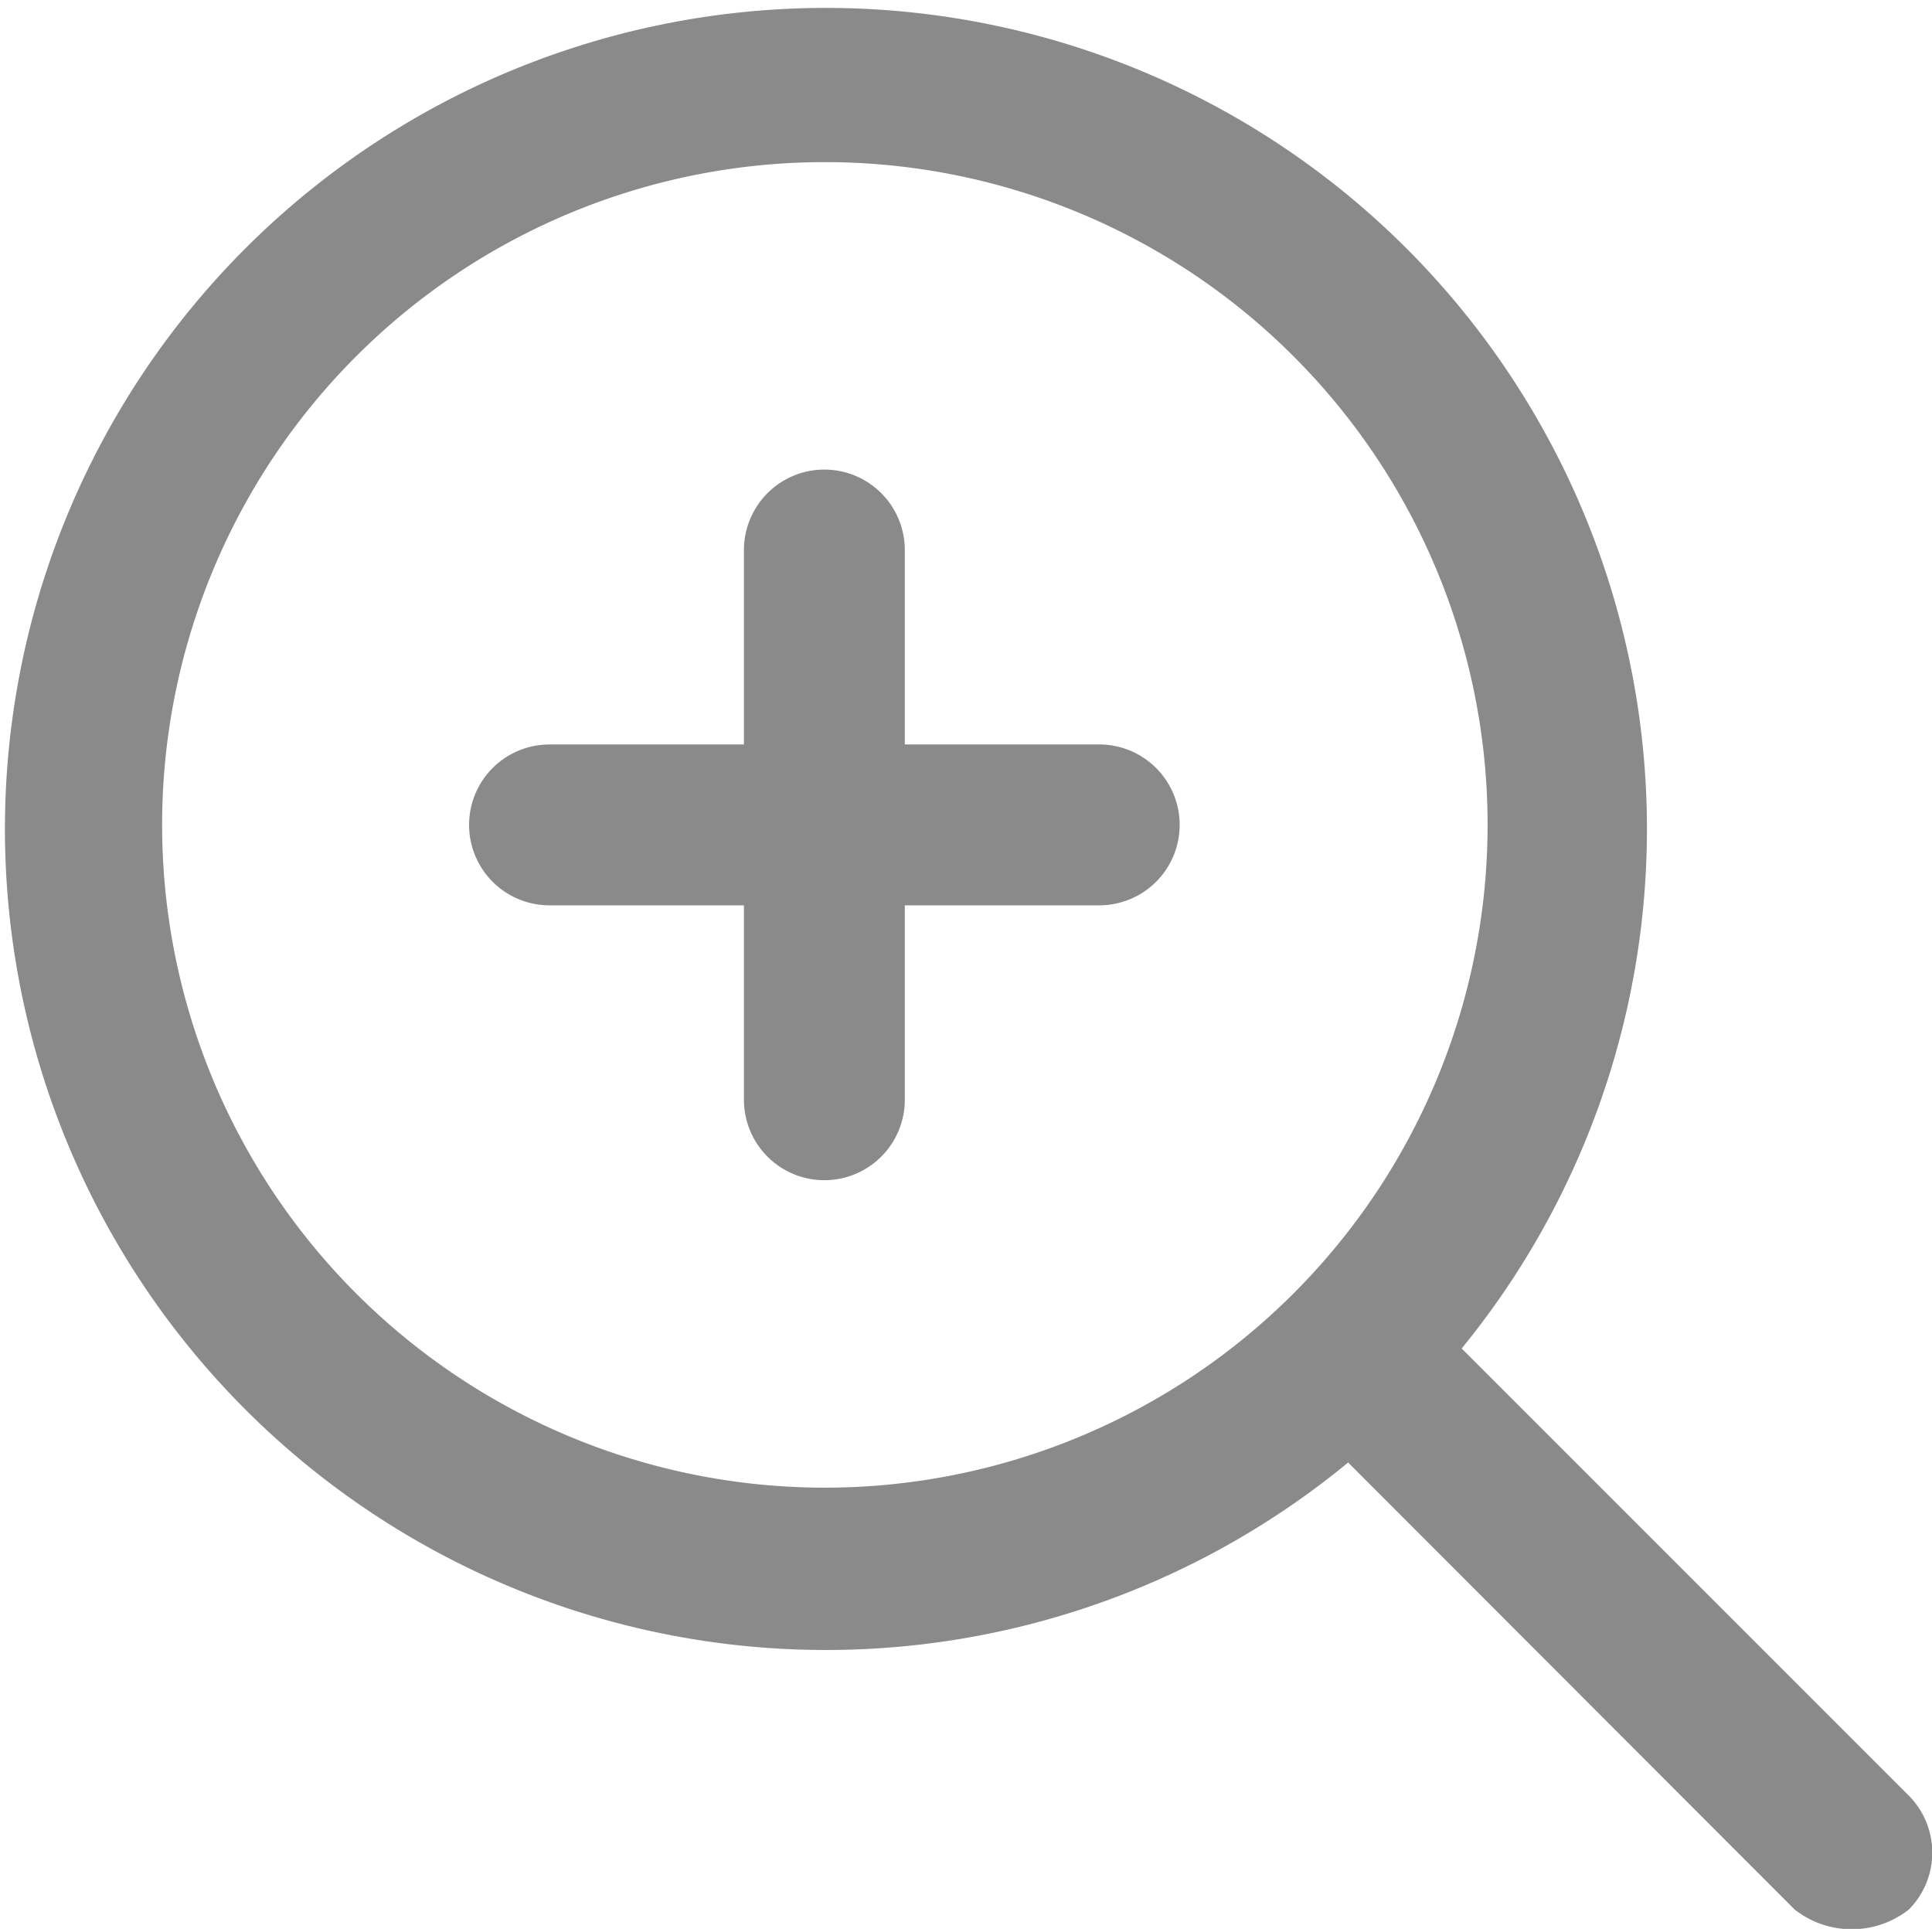
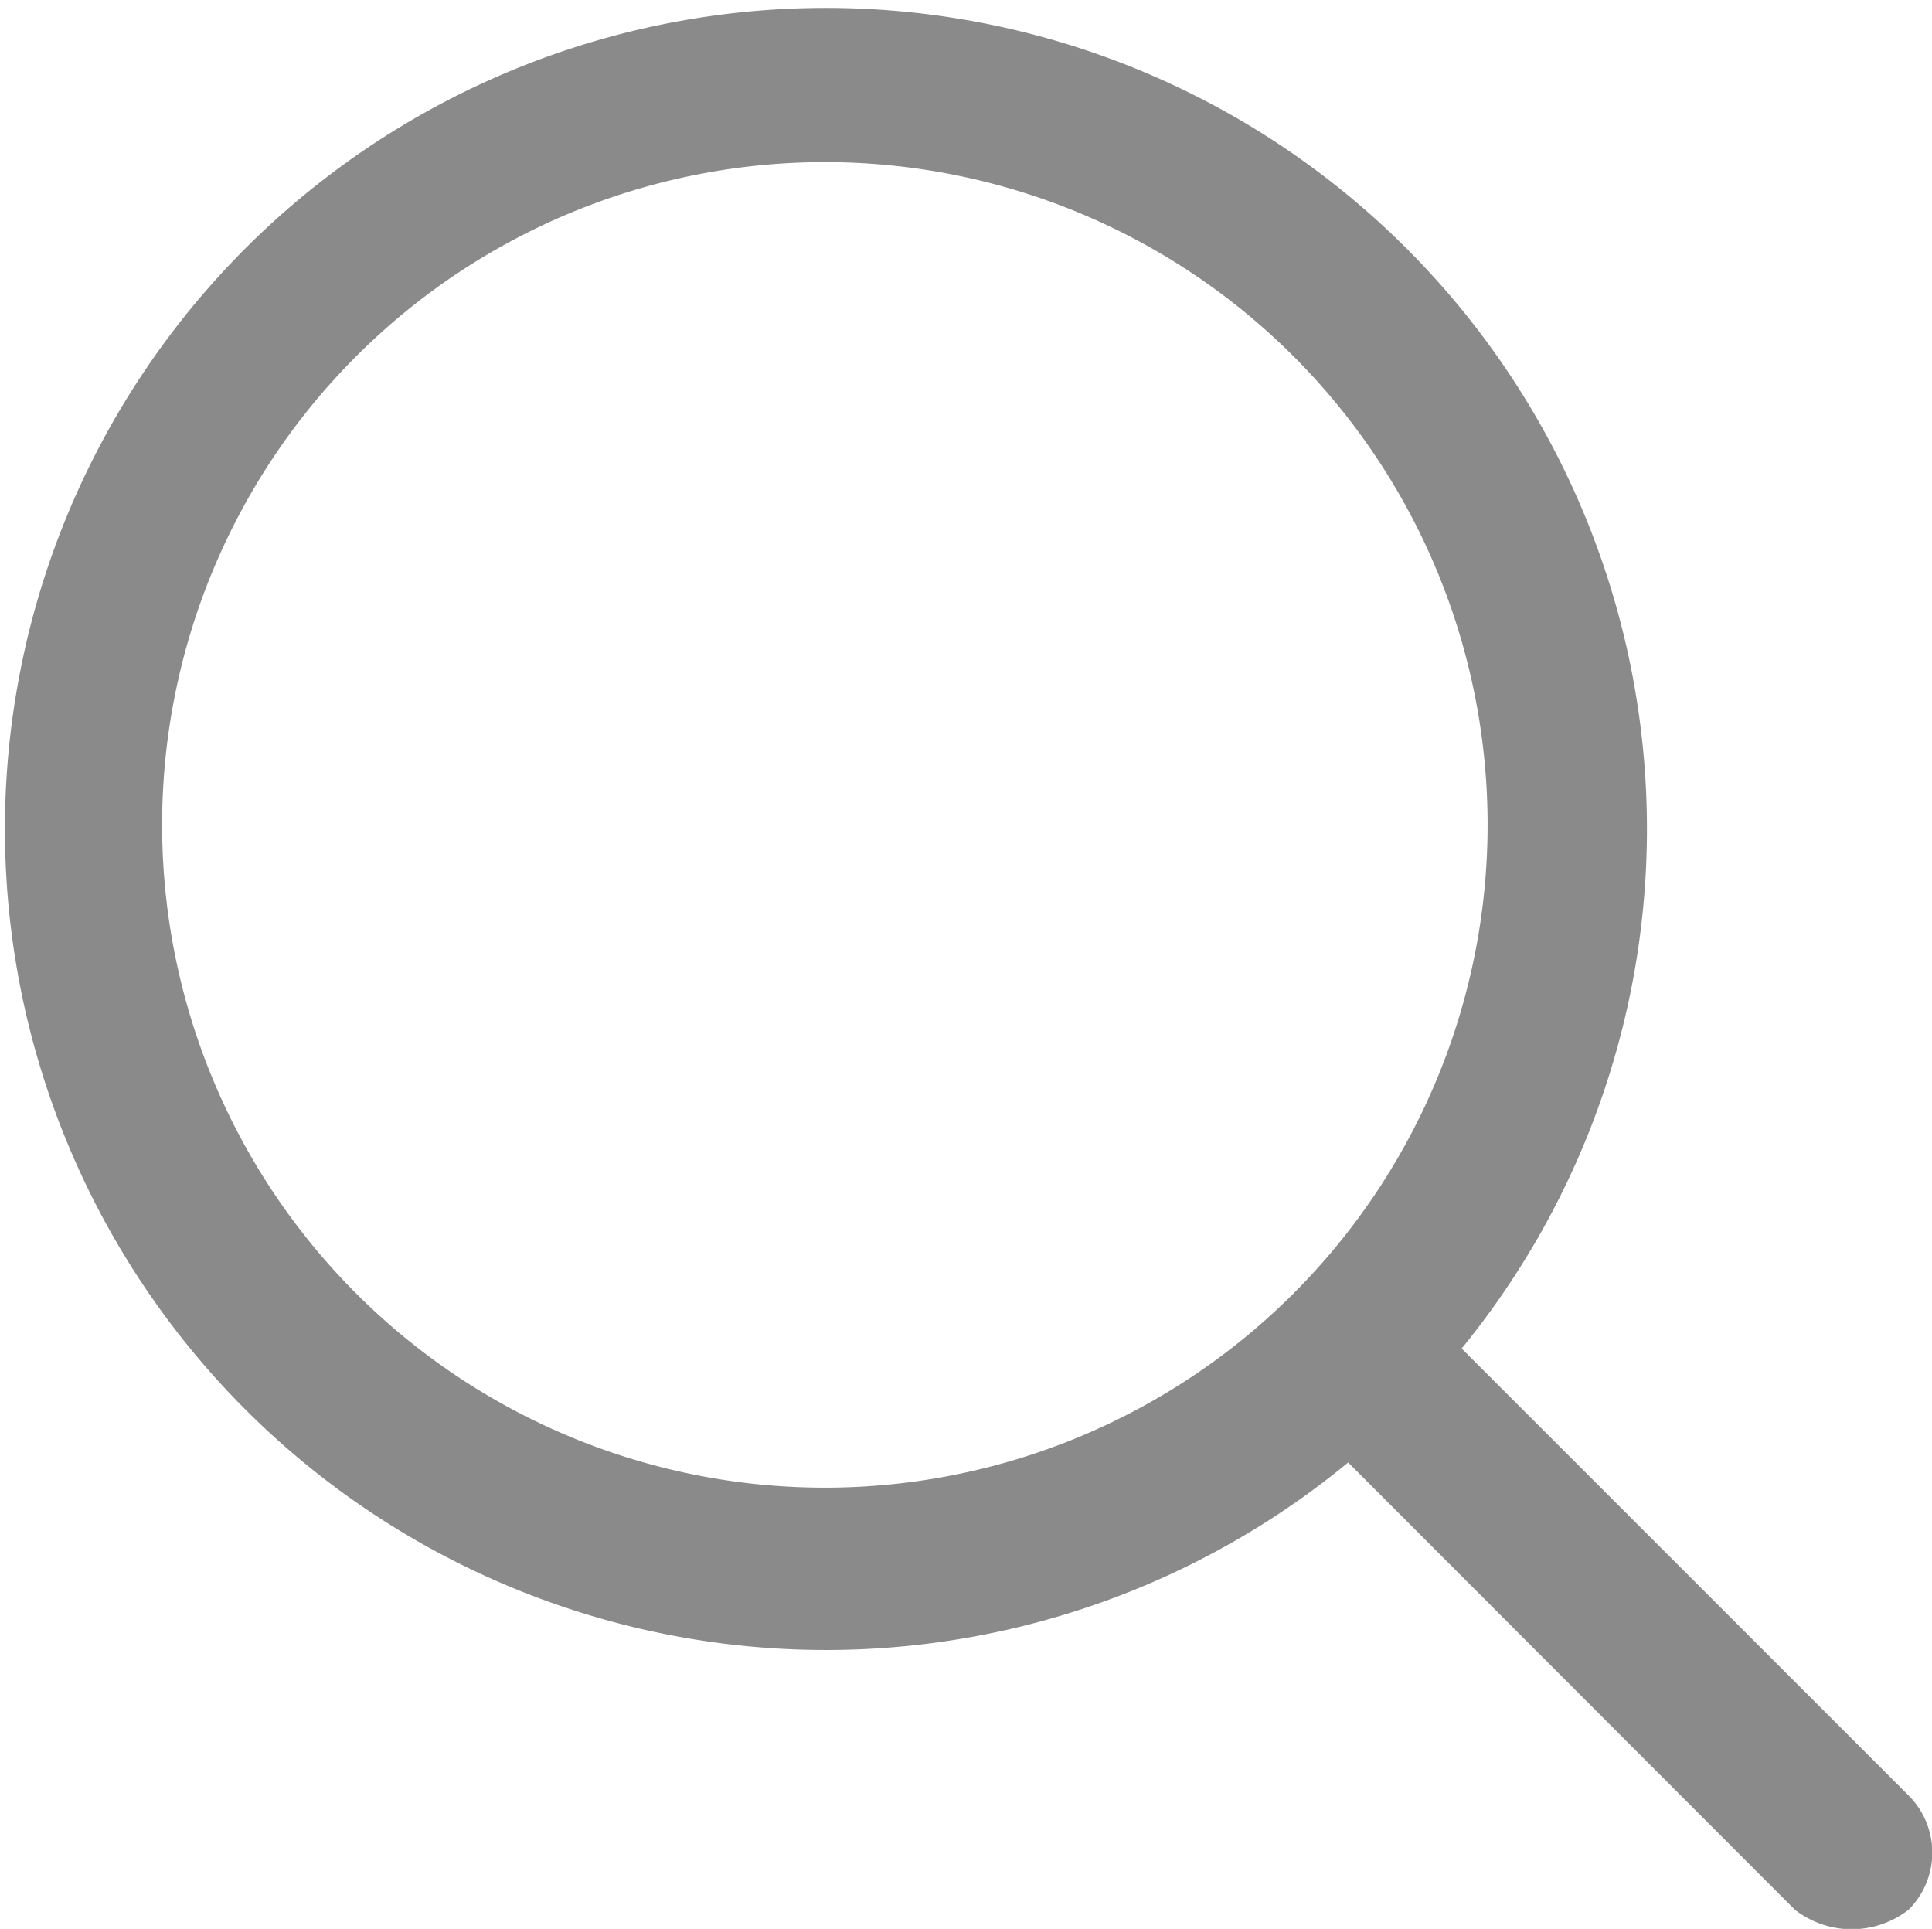
<svg xmlns="http://www.w3.org/2000/svg" width="20.033" height="20" viewBox="0 0 20.033 20">
  <g id="zoom_1_" data-name="zoom (1)" transform="translate(-11 -11.4)">
    <g id="Group_17652" data-name="Group 17652" transform="translate(11 11.4)">
-       <path id="Path_26564" data-name="Path 26564" d="M136.533,133.35h-2.016v-2.016a.834.834,0,0,0-1.668,0v2.016h-2.016a.834.834,0,1,0,0,1.668h2.016v2.016a.834.834,0,1,0,1.668,0v-2.016h2.016a.834.834,0,0,0,0-1.668Z" transform="translate(-125.135 -125.631)" fill="#8a8a8a" />
      <path id="Path_26565" data-name="Path 26565" d="M19.553,26.825a6.872,6.872,0,1,1,6.872-6.872A6.873,6.873,0,0,1,19.553,26.825Zm11.235,3.189-4.632-4.632a8.513,8.513,0,1,0-1.177,1.182L29.61,31.2a.96.96,0,0,0,1.182,0A.838.838,0,0,0,30.788,30.014Z" transform="translate(-11 -11.4)" fill="#8a8a8a" />
    </g>
  </g>
</svg>